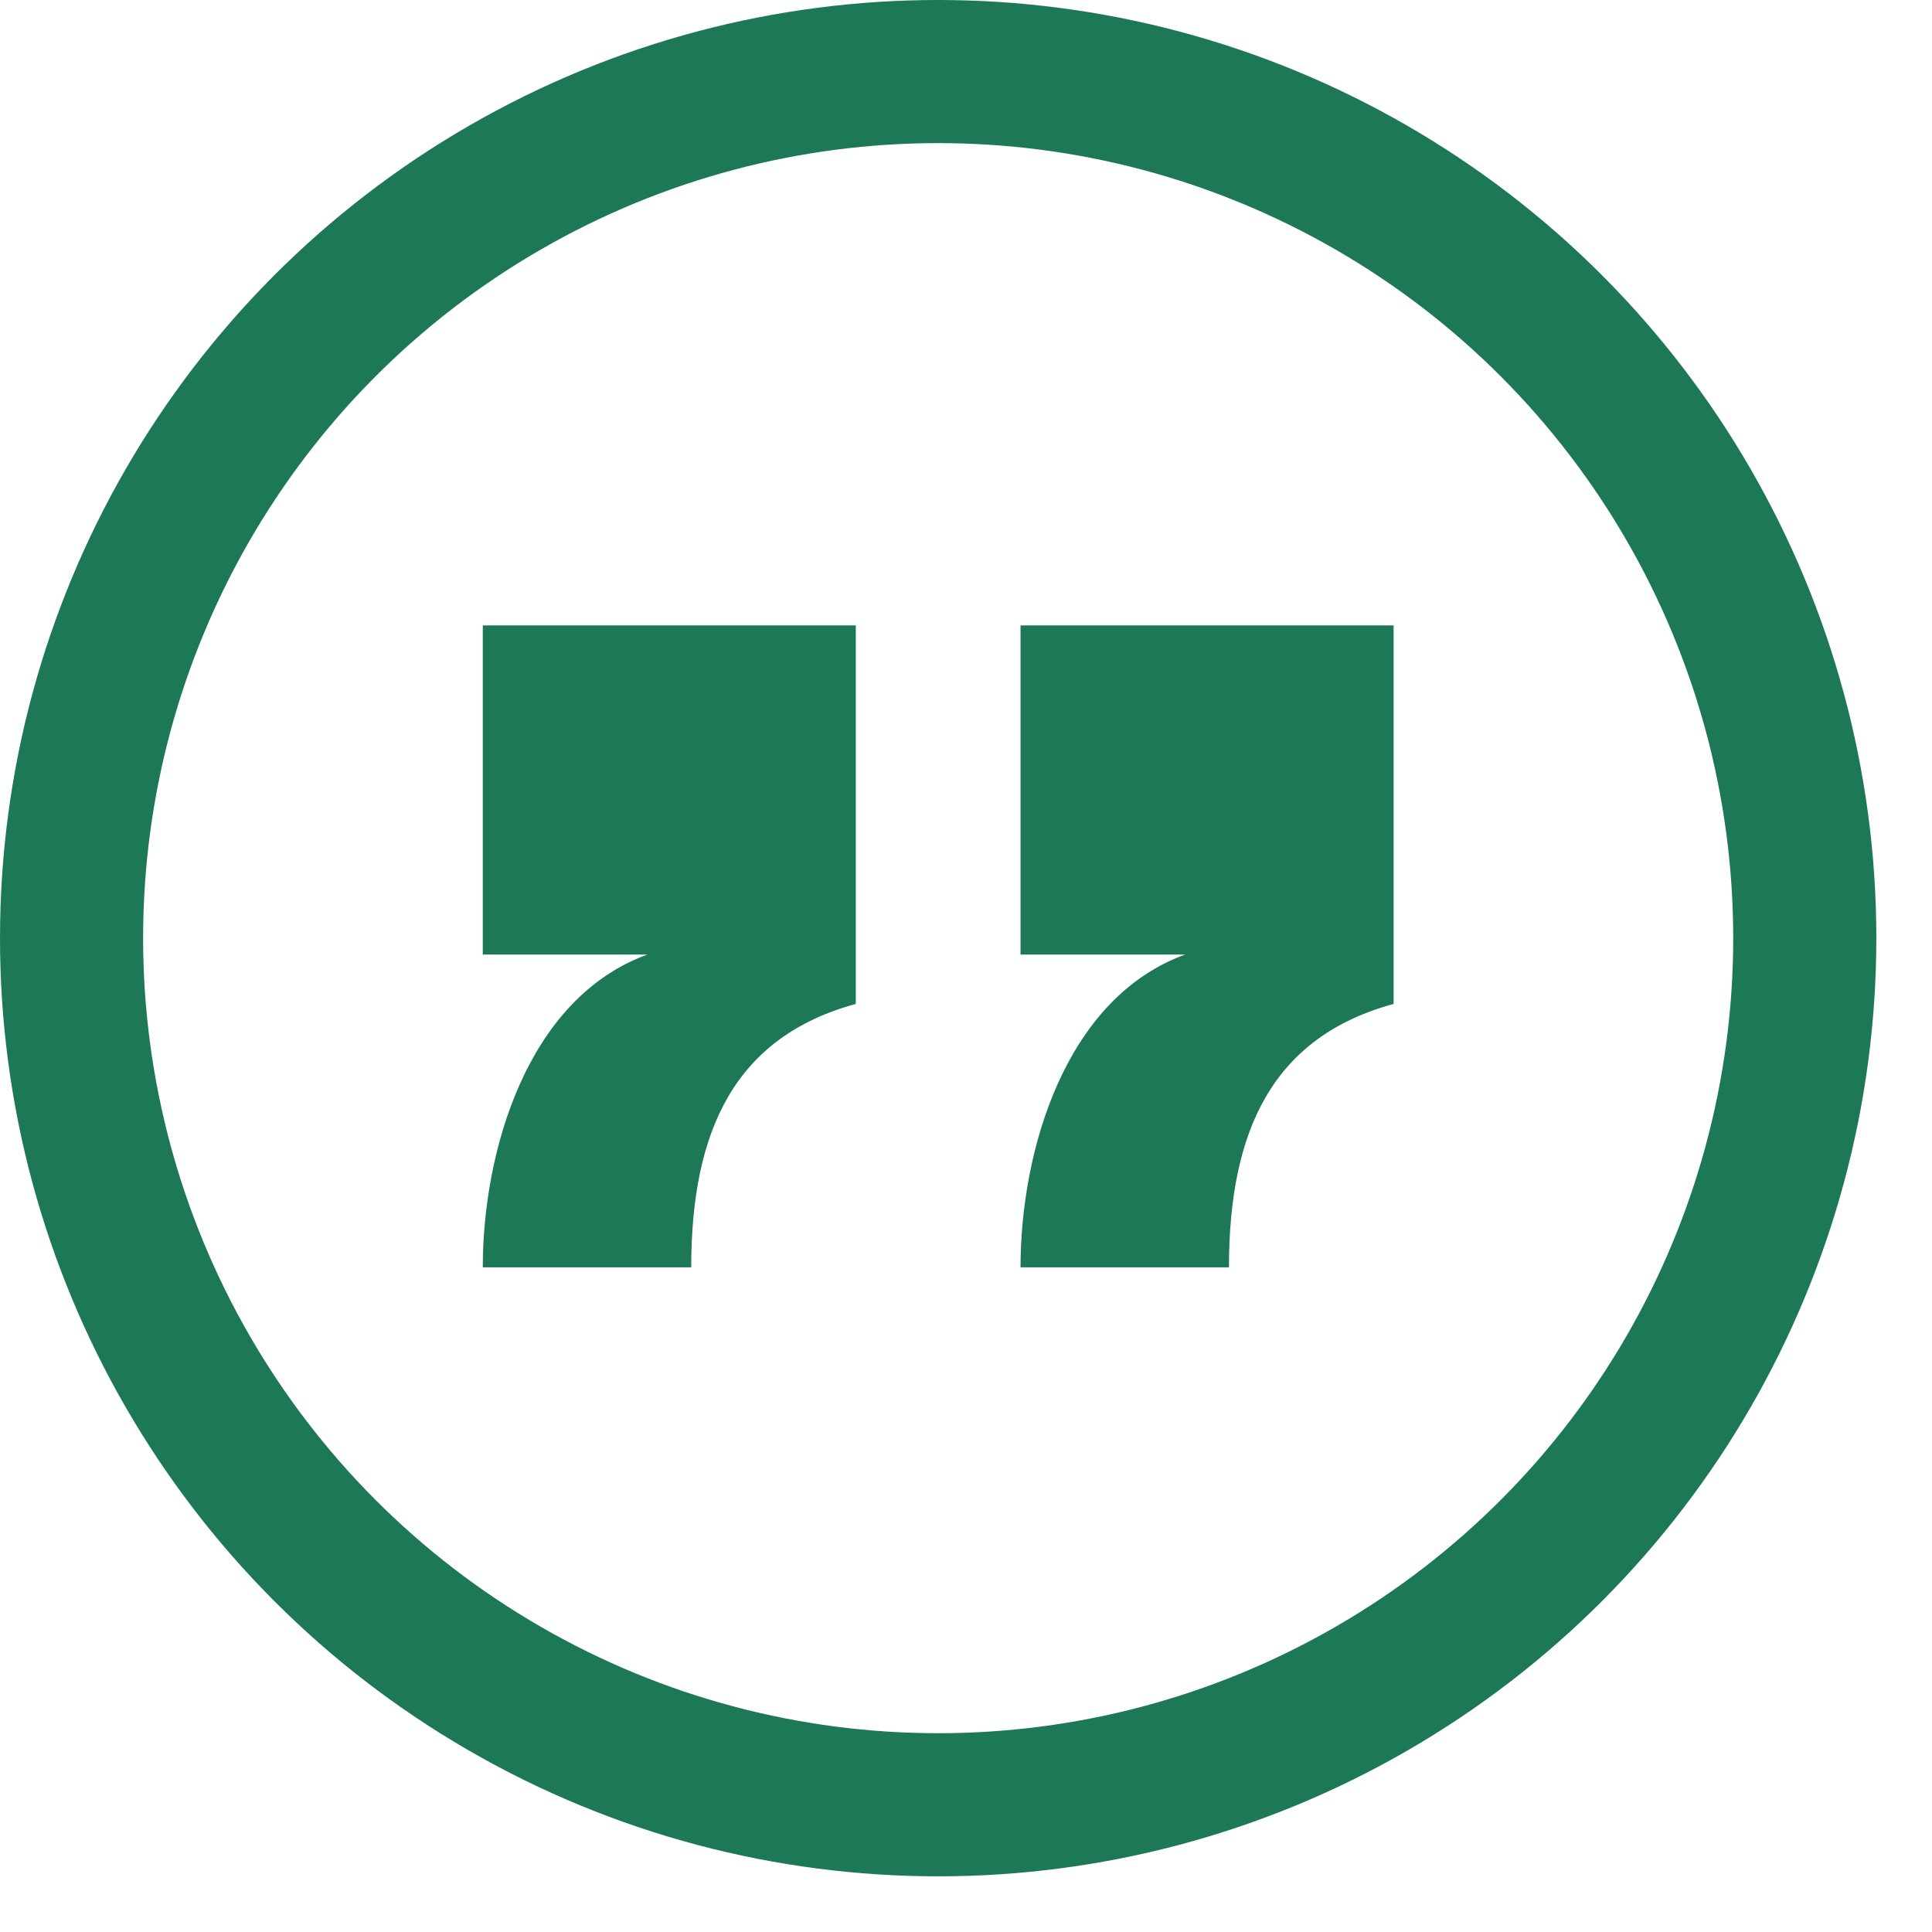
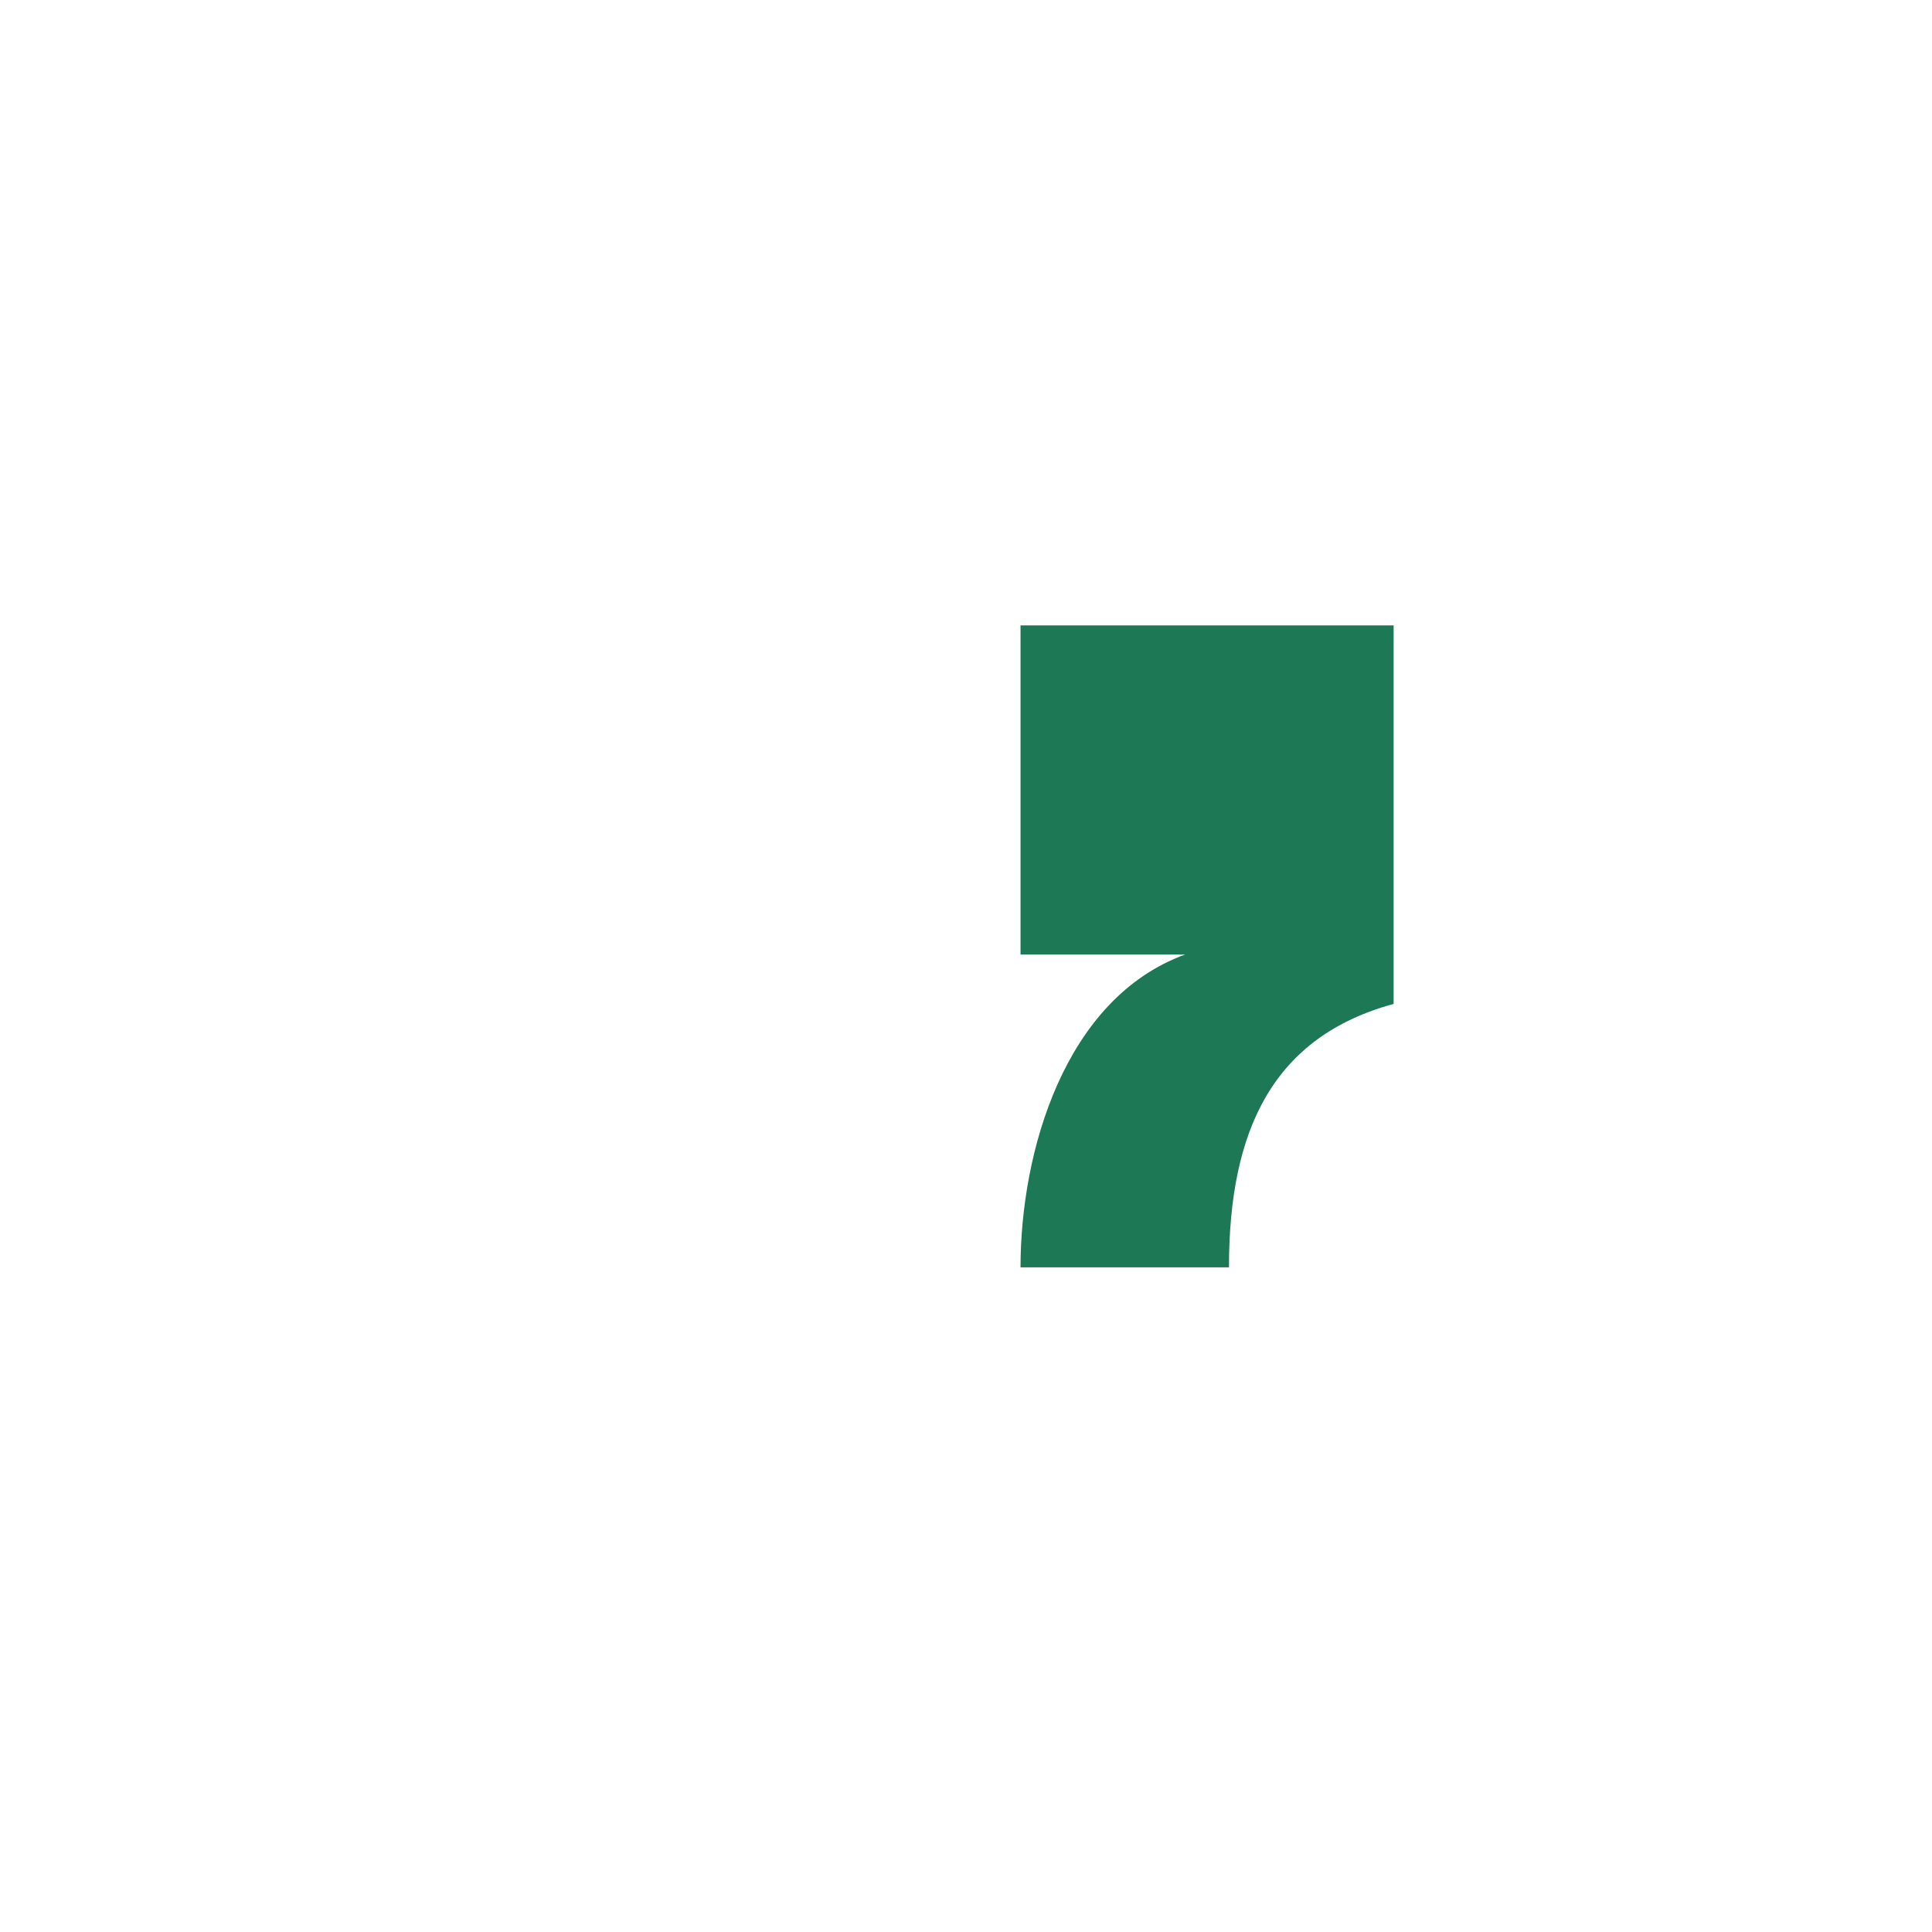
<svg xmlns="http://www.w3.org/2000/svg" width="27" height="27" viewBox="0 0 27 27" fill="none">
-   <circle cx="13.111" cy="13.111" r="12.111" stroke="#1C7855" stroke-width="2" />
-   <path d="M6.747 8.74H11.96C11.96 8.74 11.96 12.65 11.96 14.03C10.274 14.49 9.66 15.794 9.66 17.711H6.747C6.747 16.101 7.36 13.954 9.047 13.34C8.05 13.34 6.747 13.34 6.747 13.34V8.74Z" fill="#1C7855" />
  <path d="M14.262 8.74H19.476C19.476 8.74 19.476 12.65 19.476 14.03C17.789 14.49 17.175 15.794 17.175 17.711H14.262C14.262 16.101 14.875 13.954 16.562 13.34C15.565 13.34 14.262 13.34 14.262 13.34V8.74Z" fill="#1C7855" />
</svg>